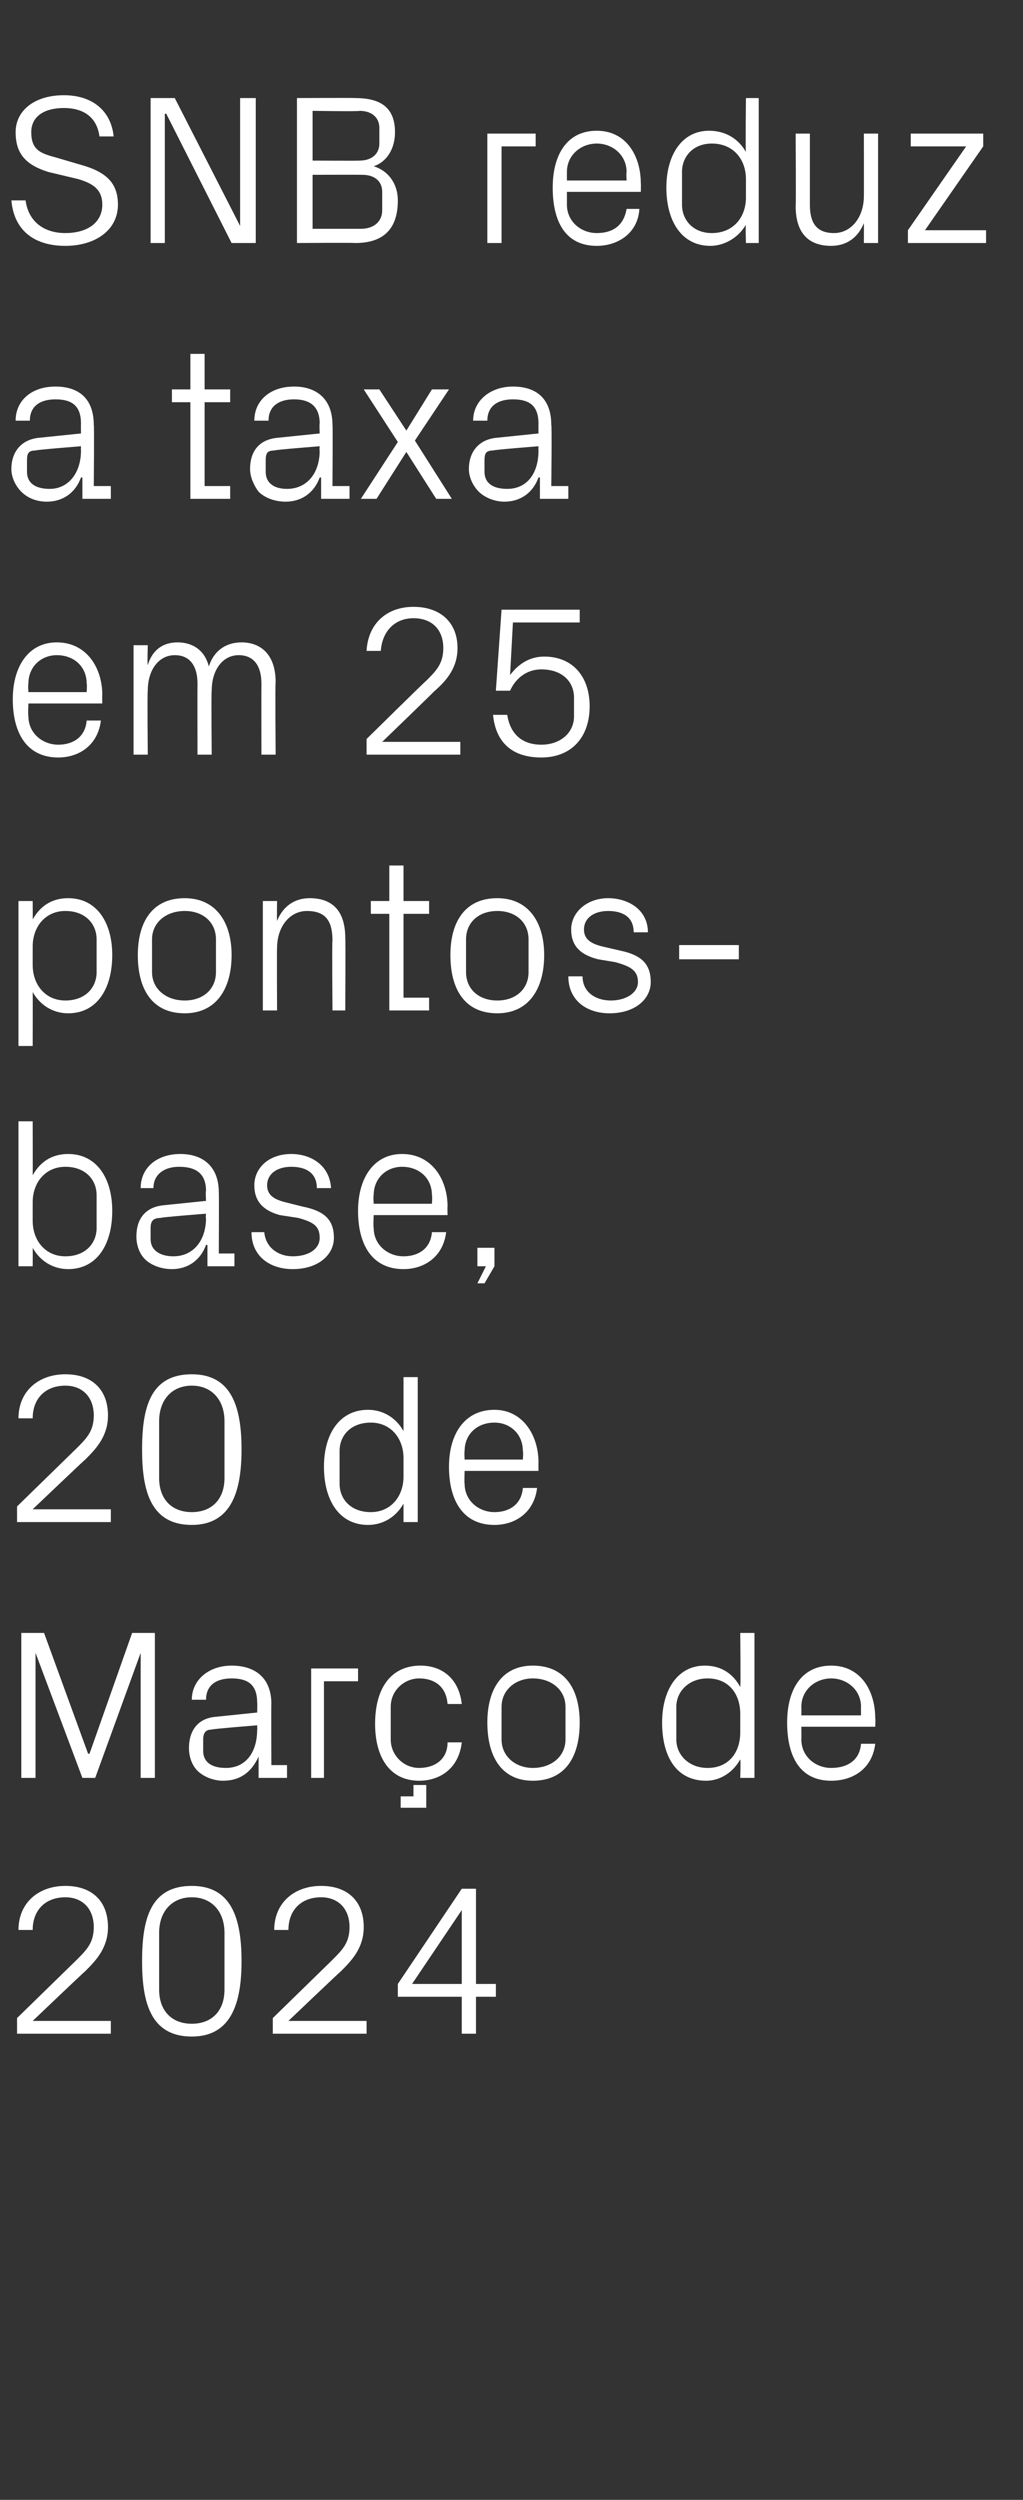
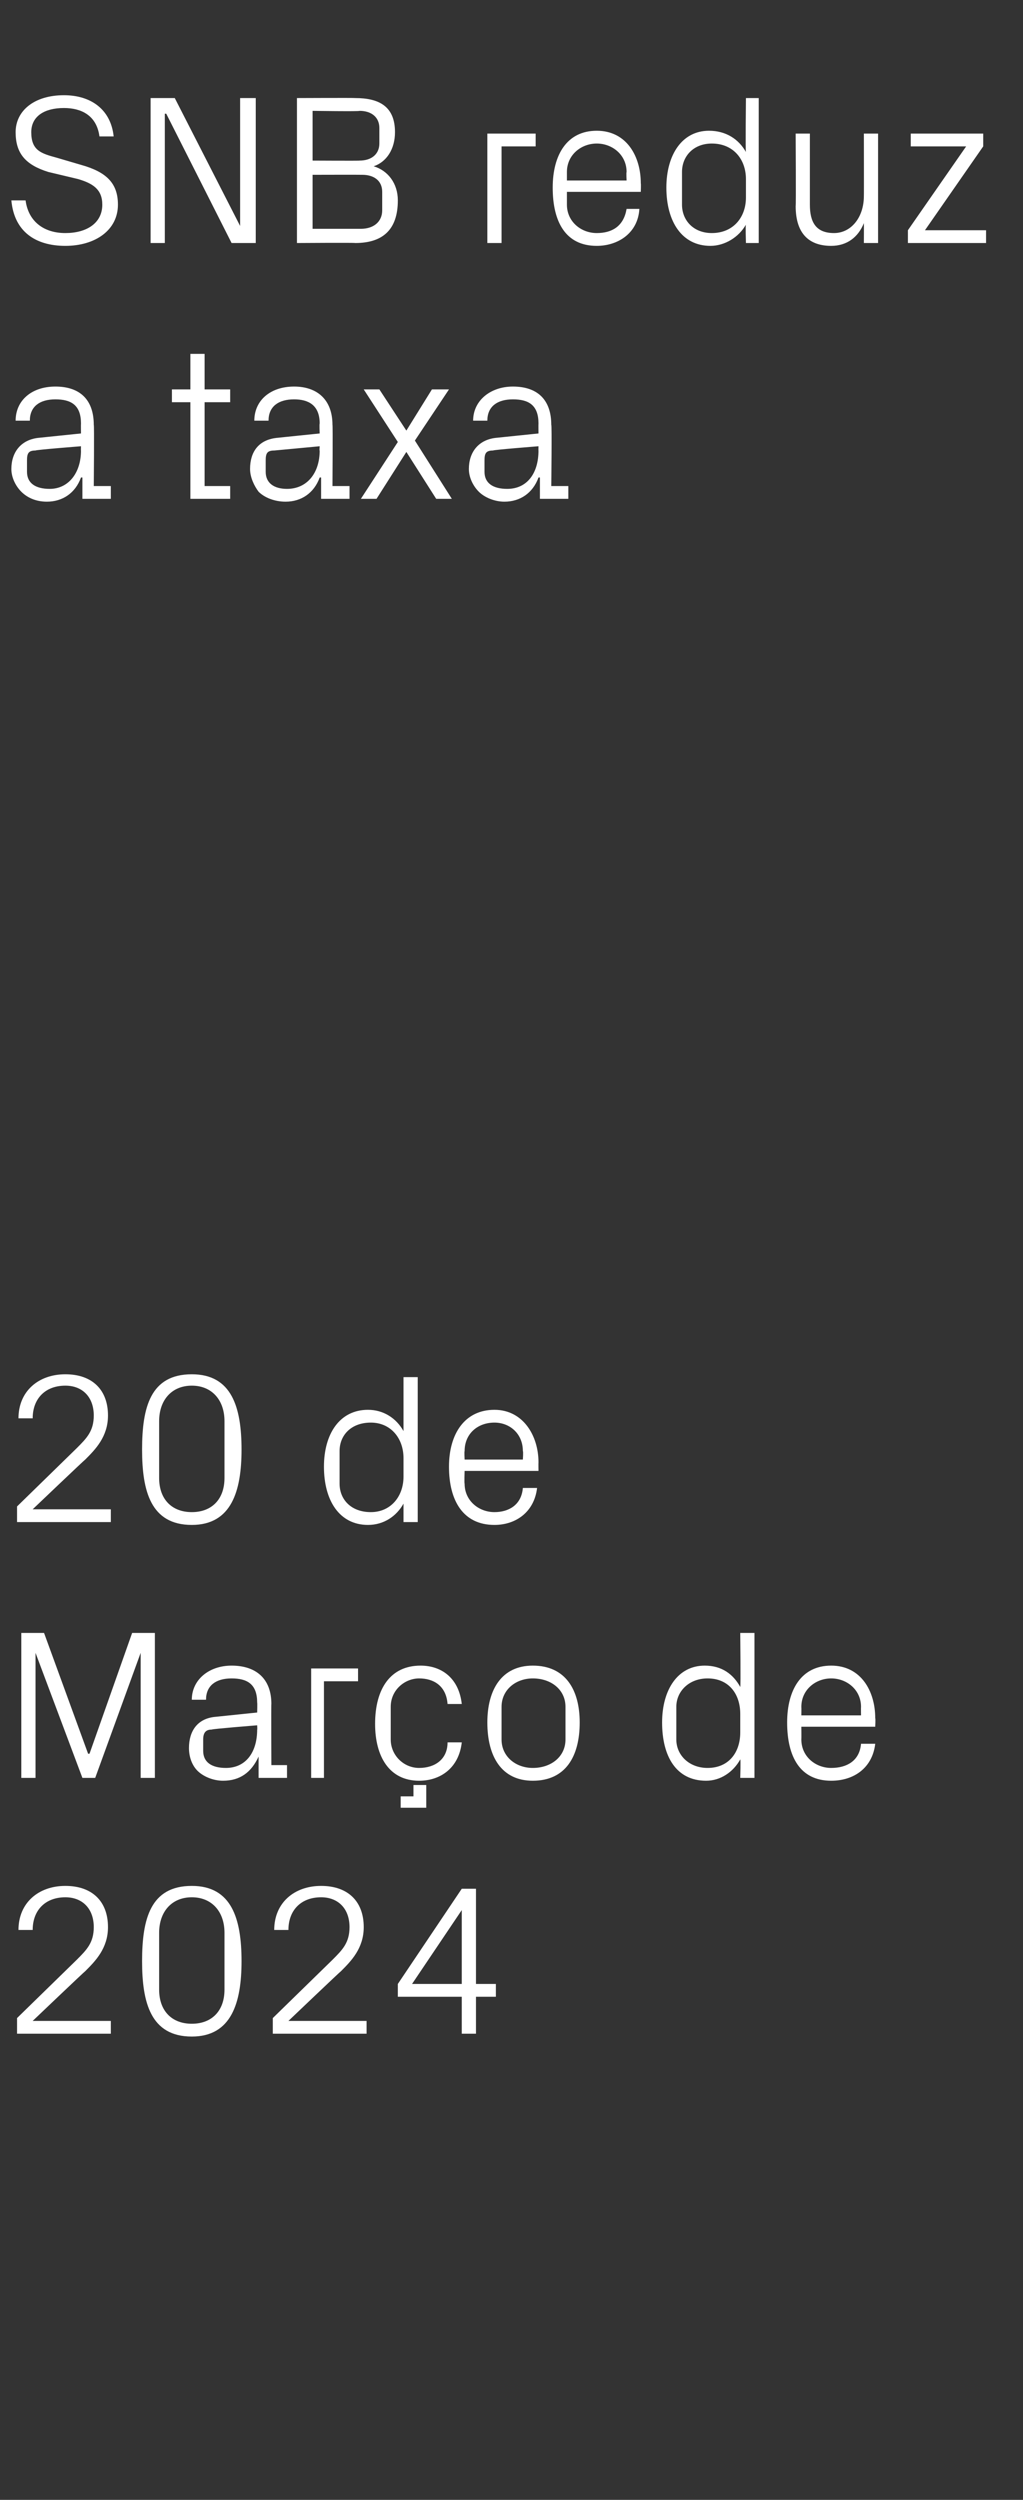
<svg xmlns="http://www.w3.org/2000/svg" version="1.1" width="72px" height="175.9px" viewBox="0 -5 72 175.9" style="top:-5px">
  <rect x="0" y="-5" width="72" height="175.9" fill="#333333" stroke="none" />
  <desc>SNB reduz a taxa em 25 pontos base, 20 de Mar o de 2024</desc>
  <defs />
  <g id="Polygon59345">
    <path d="M 2.3 137.2 L 7.8 137.2 L 7.8 138.1 L 1.2 138.1 L 1.2 137 C 1.2 137 5.4 132.9 5.4 132.9 C 6.1 132.2 6.6 131.7 6.6 130.6 C 6.6 129.3 5.8 128.5 4.6 128.5 C 3.2 128.5 2.3 129.4 2.3 130.8 C 2.3 130.8 1.3 130.8 1.3 130.8 C 1.3 128.9 2.7 127.7 4.6 127.7 C 6.5 127.7 7.6 128.8 7.6 130.6 C 7.6 132.1 6.7 133 6 133.7 C 5.97 133.7 2.3 137.2 2.3 137.2 L 2.3 137.2 Z M 13.5 138.3 C 10.6 138.3 10 135.9 10 133 C 10 130 10.6 127.7 13.5 127.7 C 16.3 127.7 17 130 17 133 C 17 135.9 16.3 138.3 13.5 138.3 Z M 15.8 131 C 15.8 129.5 14.9 128.5 13.5 128.5 C 12.1 128.5 11.2 129.5 11.2 131 C 11.2 131 11.2 135 11.2 135 C 11.2 136.5 12.1 137.4 13.5 137.4 C 14.9 137.4 15.8 136.5 15.8 135 C 15.8 135 15.8 131 15.8 131 Z M 20.3 137.2 L 25.8 137.2 L 25.8 138.1 L 19.2 138.1 L 19.2 137 C 19.2 137 23.4 132.9 23.4 132.9 C 24.1 132.2 24.6 131.7 24.6 130.6 C 24.6 129.3 23.8 128.5 22.6 128.5 C 21.2 128.5 20.3 129.4 20.3 130.8 C 20.3 130.8 19.3 130.8 19.3 130.8 C 19.3 128.9 20.7 127.7 22.6 127.7 C 24.5 127.7 25.6 128.8 25.6 130.6 C 25.6 132.1 24.7 133 24 133.7 C 23.97 133.7 20.3 137.2 20.3 137.2 L 20.3 137.2 Z M 32.5 138.1 L 32.5 135.5 L 28 135.5 L 28 134.6 L 32.5 127.9 L 33.5 127.9 L 33.5 134.6 L 34.9 134.6 L 34.9 135.5 L 33.5 135.5 L 33.5 138.1 L 32.5 138.1 Z M 29 134.6 L 32.5 134.6 L 32.5 129.4 L 29 134.6 Z " stroke="none" fill="#fff" />
  </g>
  <g id="Polygon59344">
    <path d="M 6.2 118.4 L 6.3 118.4 L 9.3 109.9 L 10.9 109.9 L 10.9 120.1 L 9.9 120.1 L 9.9 111.3 L 9.9 111.3 L 6.7 120.1 L 5.8 120.1 L 2.5 111.3 L 2.5 111.3 L 2.5 120.1 L 1.5 120.1 L 1.5 109.9 L 3.1 109.9 L 6.2 118.4 Z M 18.1 114.8 C 18.1 113.5 17.4 113.1 16.3 113.1 C 15.2 113.1 14.5 113.6 14.5 114.6 C 14.5 114.6 13.5 114.6 13.5 114.6 C 13.5 113.2 14.7 112.2 16.3 112.2 C 18 112.2 19.1 113.1 19.1 114.9 C 19.08 114.85 19.1 119.2 19.1 119.2 L 20.2 119.2 L 20.2 120.1 L 18.2 120.1 L 18.2 118.6 C 18.2 118.6 18.17 118.59 18.2 118.6 C 17.7 119.7 16.9 120.3 15.7 120.3 C 15 120.3 14.3 120 13.9 119.6 C 13.5 119.2 13.3 118.6 13.3 118 C 13.3 116.8 13.9 115.9 15.2 115.8 C 15.22 115.8 18.1 115.5 18.1 115.5 C 18.1 115.5 18.12 114.82 18.1 114.8 Z M 14.9 116.7 C 14.5 116.7 14.3 116.9 14.3 117.4 C 14.3 117.4 14.3 118.2 14.3 118.2 C 14.3 119 14.9 119.4 15.9 119.4 C 17.3 119.4 18.1 118.3 18.1 116.7 C 18.12 116.75 18.1 116.4 18.1 116.4 C 18.1 116.4 14.94 116.65 14.9 116.7 Z M 21.9 112.4 L 25.2 112.4 L 25.2 113.3 L 22.8 113.3 L 22.8 120.1 L 21.9 120.1 L 21.9 112.4 Z M 31.5 114.9 C 31.4 113.6 30.5 113.1 29.5 113.1 C 28.5 113.1 27.5 113.9 27.5 115.1 C 27.5 115.1 27.5 117.4 27.5 117.4 C 27.5 118.5 28.4 119.4 29.5 119.4 C 30.6 119.4 31.5 118.8 31.5 117.6 C 31.5 117.6 32.5 117.6 32.5 117.6 C 32.3 119.4 31 120.3 29.5 120.3 C 27.4 120.3 26.4 118.6 26.4 116.3 C 26.4 113.8 27.5 112.2 29.6 112.2 C 31.1 112.2 32.3 113.1 32.5 114.9 C 32.5 114.9 31.5 114.9 31.5 114.9 Z M 28.2 121.4 L 29.1 121.4 L 29.1 120.6 L 30 120.6 L 30 122.2 L 28.2 122.2 L 28.2 121.4 Z M 37.5 112.2 C 39.8 112.2 40.8 113.9 40.8 116.2 C 40.8 118.6 39.8 120.3 37.5 120.3 C 35.3 120.3 34.3 118.6 34.3 116.2 C 34.3 113.9 35.3 112.2 37.5 112.2 Z M 39.8 115.1 C 39.8 113.9 38.8 113.1 37.5 113.1 C 36.3 113.1 35.3 113.9 35.3 115.1 C 35.3 115.1 35.3 117.4 35.3 117.4 C 35.3 118.6 36.3 119.4 37.5 119.4 C 38.8 119.4 39.8 118.6 39.8 117.4 C 39.8 117.4 39.8 115.1 39.8 115.1 Z M 52.1 115.6 C 52.1 114.2 51.3 113.1 49.8 113.1 C 48.5 113.1 47.6 114 47.6 115.1 C 47.6 115.1 47.6 117.4 47.6 117.4 C 47.6 118.5 48.5 119.4 49.8 119.4 C 51.3 119.4 52.1 118.3 52.1 116.9 C 52.1 116.9 52.1 115.6 52.1 115.6 Z M 52.1 120.1 C 52.1 120.1 52.14 118.76 52.1 118.8 C 51.6 119.7 50.7 120.3 49.7 120.3 C 47.6 120.3 46.6 118.6 46.6 116.2 C 46.6 113.9 47.7 112.2 49.6 112.2 C 50.8 112.2 51.6 112.8 52.1 113.7 C 52.14 113.74 52.1 109.9 52.1 109.9 L 53.1 109.9 L 53.1 120.1 L 52.1 120.1 Z M 60.6 115.1 C 60.6 113.9 59.6 113.1 58.5 113.1 C 57.4 113.1 56.4 113.9 56.4 115.1 C 56.41 115.13 56.4 115.7 56.4 115.7 L 60.6 115.7 C 60.6 115.7 60.59 115.13 60.6 115.1 Z M 61.6 117.7 C 61.4 119.4 60.1 120.3 58.5 120.3 C 56.3 120.3 55.4 118.6 55.4 116.2 C 55.4 113.9 56.4 112.2 58.5 112.2 C 60.6 112.2 61.6 114 61.6 115.9 C 61.63 115.91 61.6 116.5 61.6 116.5 L 56.4 116.5 C 56.4 116.5 56.41 117.37 56.4 117.4 C 56.4 118.6 57.4 119.4 58.5 119.4 C 59.6 119.4 60.5 118.9 60.6 117.7 C 60.6 117.7 61.6 117.7 61.6 117.7 Z " stroke="none" fill="#fff" />
  </g>
  <g id="Polygon59343">
    <path d="M 2.3 101.2 L 7.8 101.2 L 7.8 102.1 L 1.2 102.1 L 1.2 101 C 1.2 101 5.4 96.9 5.4 96.9 C 6.1 96.2 6.6 95.7 6.6 94.6 C 6.6 93.3 5.8 92.5 4.6 92.5 C 3.2 92.5 2.3 93.4 2.3 94.8 C 2.3 94.8 1.3 94.8 1.3 94.8 C 1.3 92.9 2.7 91.7 4.6 91.7 C 6.5 91.7 7.6 92.8 7.6 94.6 C 7.6 96.1 6.7 97 6 97.7 C 5.97 97.7 2.3 101.2 2.3 101.2 L 2.3 101.2 Z M 13.5 102.3 C 10.6 102.3 10 99.9 10 97 C 10 94 10.6 91.7 13.5 91.7 C 16.3 91.7 17 94 17 97 C 17 99.9 16.3 102.3 13.5 102.3 Z M 15.8 95 C 15.8 93.5 14.9 92.5 13.5 92.5 C 12.1 92.5 11.2 93.5 11.2 95 C 11.2 95 11.2 99 11.2 99 C 11.2 100.5 12.1 101.4 13.5 101.4 C 14.9 101.4 15.8 100.5 15.8 99 C 15.8 99 15.8 95 15.8 95 Z M 28.4 97.6 C 28.4 96.2 27.5 95.1 26.1 95.1 C 24.7 95.1 23.9 96 23.9 97.1 C 23.9 97.1 23.9 99.4 23.9 99.4 C 23.9 100.5 24.7 101.4 26.1 101.4 C 27.5 101.4 28.4 100.3 28.4 98.9 C 28.4 98.9 28.4 97.6 28.4 97.6 Z M 28.4 102.1 C 28.4 102.1 28.4 100.76 28.4 100.8 C 27.9 101.7 27 102.3 25.9 102.3 C 23.9 102.3 22.8 100.6 22.8 98.2 C 22.8 95.9 23.9 94.2 25.9 94.2 C 27 94.2 27.9 94.8 28.4 95.7 C 28.4 95.74 28.4 91.9 28.4 91.9 L 29.4 91.9 L 29.4 102.1 L 28.4 102.1 Z M 36.8 97.1 C 36.8 95.9 35.9 95.1 34.8 95.1 C 33.6 95.1 32.7 95.9 32.7 97.1 C 32.67 97.13 32.7 97.7 32.7 97.7 L 36.8 97.7 C 36.8 97.7 36.84 97.13 36.8 97.1 Z M 37.8 99.7 C 37.6 101.4 36.3 102.3 34.8 102.3 C 32.6 102.3 31.6 100.6 31.6 98.2 C 31.6 95.9 32.7 94.2 34.8 94.2 C 36.8 94.2 37.9 96 37.9 97.9 C 37.89 97.91 37.9 98.5 37.9 98.5 L 32.7 98.5 C 32.7 98.5 32.67 99.37 32.7 99.4 C 32.7 100.6 33.7 101.4 34.8 101.4 C 35.8 101.4 36.7 100.9 36.8 99.7 C 36.8 99.7 37.8 99.7 37.8 99.7 Z " stroke="none" fill="#fff" />
  </g>
  <g id="Polygon59342">
-     <path d="M 2.3 80.9 C 2.3 82.3 3.2 83.4 4.6 83.4 C 6 83.4 6.8 82.5 6.8 81.4 C 6.8 81.4 6.8 79.1 6.8 79.1 C 6.8 78 6 77.1 4.6 77.1 C 3.2 77.1 2.3 78.2 2.3 79.6 C 2.3 79.6 2.3 80.9 2.3 80.9 Z M 1.3 84.1 L 1.3 73.9 L 2.3 73.9 C 2.3 73.9 2.31 77.74 2.3 77.7 C 2.8 76.8 3.6 76.2 4.8 76.2 C 6.8 76.2 7.9 77.9 7.9 80.2 C 7.9 82.6 6.8 84.3 4.8 84.3 C 3.7 84.3 2.8 83.7 2.3 82.8 C 2.31 82.76 2.3 84.1 2.3 84.1 L 1.3 84.1 Z M 14.5 78.8 C 14.5 77.5 13.7 77.1 12.6 77.1 C 11.6 77.1 10.8 77.6 10.8 78.6 C 10.8 78.6 9.9 78.6 9.9 78.6 C 9.9 77.2 11 76.2 12.7 76.2 C 14.3 76.2 15.4 77.1 15.4 78.9 C 15.42 78.85 15.4 83.2 15.4 83.2 L 16.5 83.2 L 16.5 84.1 L 14.6 84.1 L 14.6 82.6 C 14.6 82.6 14.51 82.59 14.5 82.6 C 14.1 83.7 13.2 84.3 12.1 84.3 C 11.3 84.3 10.6 84 10.2 83.6 C 9.8 83.2 9.6 82.6 9.6 82 C 9.6 80.8 10.2 79.9 11.6 79.8 C 11.56 79.8 14.5 79.5 14.5 79.5 C 14.5 79.5 14.46 78.82 14.5 78.8 Z M 11.3 80.7 C 10.8 80.7 10.6 80.9 10.6 81.4 C 10.6 81.4 10.6 82.2 10.6 82.2 C 10.6 83 11.3 83.4 12.2 83.4 C 13.6 83.4 14.5 82.3 14.5 80.7 C 14.46 80.75 14.5 80.4 14.5 80.4 C 14.5 80.4 11.28 80.65 11.3 80.7 Z M 21.3 79.9 C 22.8 80.2 23.5 80.8 23.5 82.1 C 23.5 83.3 22.4 84.3 20.6 84.3 C 19 84.3 17.7 83.4 17.7 81.7 C 17.7 81.7 18.6 81.7 18.6 81.7 C 18.7 82.8 19.6 83.4 20.6 83.4 C 21.7 83.4 22.5 82.9 22.5 82.1 C 22.5 81.3 22.1 81 21 80.7 C 21 80.7 19.7 80.5 19.7 80.5 C 18.6 80.2 17.9 79.6 17.9 78.4 C 17.9 77.2 18.9 76.2 20.5 76.2 C 21.9 76.2 23.2 77 23.3 78.6 C 23.3 78.6 22.3 78.6 22.3 78.6 C 22.3 77.5 21.5 77.1 20.5 77.1 C 19.5 77.1 18.8 77.6 18.8 78.4 C 18.8 79.1 19.3 79.4 20.1 79.6 C 20.1 79.6 21.3 79.9 21.3 79.9 Z M 30.4 79.1 C 30.4 77.9 29.5 77.1 28.3 77.1 C 27.2 77.1 26.3 77.9 26.3 79.1 C 26.26 79.13 26.3 79.7 26.3 79.7 L 30.4 79.7 C 30.4 79.7 30.44 79.13 30.4 79.1 Z M 31.4 81.7 C 31.2 83.4 29.9 84.3 28.4 84.3 C 26.2 84.3 25.2 82.6 25.2 80.2 C 25.2 77.9 26.3 76.2 28.3 76.2 C 30.4 76.2 31.5 78 31.5 79.9 C 31.48 79.91 31.5 80.5 31.5 80.5 L 26.3 80.5 C 26.3 80.5 26.26 81.37 26.3 81.4 C 26.3 82.6 27.3 83.4 28.4 83.4 C 29.4 83.4 30.3 82.9 30.4 81.7 C 30.4 81.7 31.4 81.7 31.4 81.7 Z M 34.8 84.1 L 34.1 85.3 L 33.6 85.3 L 34.2 84.1 L 33.6 84.1 L 33.6 82.8 L 34.8 82.8 L 34.8 84.1 Z " stroke="none" fill="#fff" />
-   </g>
+     </g>
  <g id="Polygon59341">
-     <path d="M 2.3 62.9 C 2.3 64.3 3.2 65.4 4.6 65.4 C 6 65.4 6.8 64.5 6.8 63.4 C 6.8 63.4 6.8 61.1 6.8 61.1 C 6.8 60 6 59.1 4.6 59.1 C 3.2 59.1 2.3 60.2 2.3 61.6 C 2.3 61.6 2.3 62.9 2.3 62.9 Z M 1.3 68.6 L 1.3 58.4 L 2.3 58.4 C 2.3 58.4 2.31 59.74 2.3 59.7 C 2.8 58.8 3.6 58.2 4.8 58.2 C 6.8 58.2 7.9 59.9 7.9 62.2 C 7.9 64.6 6.8 66.3 4.8 66.3 C 3.7 66.3 2.8 65.7 2.3 64.8 C 2.31 64.76 2.3 68.6 2.3 68.6 L 1.3 68.6 Z M 13 58.2 C 15.2 58.2 16.3 59.9 16.3 62.2 C 16.3 64.6 15.2 66.3 13 66.3 C 10.7 66.3 9.7 64.6 9.7 62.2 C 9.7 59.9 10.7 58.2 13 58.2 Z M 15.2 61.1 C 15.2 59.9 14.3 59.1 13 59.1 C 11.7 59.1 10.7 59.9 10.7 61.1 C 10.7 61.1 10.7 63.4 10.7 63.4 C 10.7 64.6 11.7 65.4 13 65.4 C 14.3 65.4 15.2 64.6 15.2 63.4 C 15.2 63.4 15.2 61.1 15.2 61.1 Z M 23.4 61.2 C 23.4 59.9 23 59.1 21.6 59.1 C 20.4 59.1 19.5 60.2 19.5 61.7 C 19.48 61.68 19.5 66.1 19.5 66.1 L 18.5 66.1 L 18.5 58.4 L 19.5 58.4 C 19.5 58.4 19.48 59.76 19.5 59.8 C 19.9 58.8 20.7 58.2 21.8 58.2 C 23.3 58.2 24.3 59 24.3 61 C 24.33 60.97 24.3 66.1 24.3 66.1 L 23.4 66.1 C 23.4 66.1 23.36 61.15 23.4 61.2 Z M 28.4 65.2 L 30.2 65.2 L 30.2 66.1 L 27.4 66.1 L 27.4 59.3 L 26.1 59.3 L 26.1 58.4 L 27.4 58.4 L 27.4 55.9 L 28.4 55.9 L 28.4 58.4 L 30.2 58.4 L 30.2 59.3 L 28.4 59.3 L 28.4 65.2 Z M 35 58.2 C 37.2 58.2 38.3 59.9 38.3 62.2 C 38.3 64.6 37.2 66.3 35 66.3 C 32.7 66.3 31.7 64.6 31.7 62.2 C 31.7 59.9 32.7 58.2 35 58.2 Z M 37.2 61.1 C 37.2 59.9 36.3 59.1 35 59.1 C 33.7 59.1 32.8 59.9 32.8 61.1 C 32.8 61.1 32.8 63.4 32.8 63.4 C 32.8 64.6 33.7 65.4 35 65.4 C 36.3 65.4 37.2 64.6 37.2 63.4 C 37.2 63.4 37.2 61.1 37.2 61.1 Z M 43.7 61.9 C 45.1 62.2 45.8 62.8 45.8 64.1 C 45.8 65.3 44.7 66.3 42.9 66.3 C 41.3 66.3 40 65.4 40 63.7 C 40 63.7 41 63.7 41 63.7 C 41 64.8 41.9 65.4 43 65.4 C 44 65.4 44.9 64.9 44.9 64.1 C 44.9 63.3 44.4 63 43.3 62.7 C 43.3 62.7 42.1 62.5 42.1 62.5 C 40.9 62.2 40.2 61.6 40.2 60.4 C 40.2 59.2 41.3 58.2 42.8 58.2 C 44.2 58.2 45.6 59 45.6 60.6 C 45.6 60.6 44.6 60.6 44.6 60.6 C 44.6 59.5 43.8 59.1 42.8 59.1 C 41.8 59.1 41.1 59.6 41.1 60.4 C 41.1 61.1 41.6 61.4 42.4 61.6 C 42.4 61.6 43.7 61.9 43.7 61.9 Z M 47.8 61.5 L 52 61.5 L 52 62.5 L 47.8 62.5 L 47.8 61.5 Z " stroke="none" fill="#fff" />
-   </g>
+     </g>
  <g id="Polygon59340">
-     <path d="M 6.1 43.1 C 6.1 41.9 5.2 41.1 4 41.1 C 2.9 41.1 2 41.9 2 43.1 C 1.96 43.13 2 43.7 2 43.7 L 6.1 43.7 C 6.1 43.7 6.14 43.13 6.1 43.1 Z M 7.1 45.7 C 6.9 47.4 5.6 48.3 4.1 48.3 C 1.9 48.3 0.9 46.6 0.9 44.2 C 0.9 41.9 2 40.2 4 40.2 C 6.1 40.2 7.2 42 7.2 43.9 C 7.18 43.91 7.2 44.5 7.2 44.5 L 2 44.5 C 2 44.5 1.96 45.37 2 45.4 C 2 46.6 3 47.4 4.1 47.4 C 5.1 47.4 6 46.9 6.1 45.7 C 6.1 45.7 7.1 45.7 7.1 45.7 Z M 9.4 40.4 L 10.4 40.4 C 10.4 40.4 10.36 41.76 10.4 41.8 C 10.7 40.8 11.4 40.2 12.5 40.2 C 13.5 40.2 14.4 40.7 14.7 41.9 C 15 40.9 15.8 40.2 17 40.2 C 18.3 40.2 19.4 41 19.4 43 C 19.36 42.97 19.4 48.1 19.4 48.1 L 18.4 48.1 C 18.4 48.1 18.39 43.11 18.4 43.1 C 18.4 41.9 17.9 41.1 16.8 41.1 C 15.7 41.1 14.9 42.1 14.9 43.6 C 14.86 43.65 14.9 48.1 14.9 48.1 L 13.9 48.1 C 13.9 48.1 13.89 43.11 13.9 43.1 C 13.9 41.9 13.4 41.1 12.3 41.1 C 11.2 41.1 10.4 42.1 10.4 43.6 C 10.36 43.65 10.4 48.1 10.4 48.1 L 9.4 48.1 L 9.4 40.4 Z M 26.9 47.2 L 32.4 47.2 L 32.4 48.1 L 25.8 48.1 L 25.8 47 C 25.8 47 29.96 42.9 30 42.9 C 30.7 42.2 31.2 41.7 31.2 40.6 C 31.2 39.3 30.4 38.5 29.1 38.5 C 27.8 38.5 26.9 39.4 26.8 40.8 C 26.8 40.8 25.8 40.8 25.8 40.8 C 25.9 38.9 27.2 37.7 29.1 37.7 C 31 37.7 32.2 38.8 32.2 40.6 C 32.2 42.1 31.3 43 30.5 43.7 C 30.53 43.7 26.9 47.2 26.9 47.2 L 26.9 47.2 Z M 34.9 43.6 L 35.3 37.9 L 40.8 37.9 L 40.8 38.8 L 36.1 38.8 C 36.1 38.8 35.9 42.48 35.9 42.5 C 36.5 41.7 37.3 41.2 38.3 41.2 C 40.3 41.2 41.5 42.6 41.5 44.7 C 41.5 46.9 40.2 48.3 38.1 48.3 C 36.1 48.3 34.9 47.3 34.7 45.3 C 34.7 45.3 35.7 45.3 35.7 45.3 C 35.9 46.6 36.7 47.4 38.1 47.4 C 39.4 47.4 40.4 46.6 40.4 45.4 C 40.4 45.4 40.4 44.1 40.4 44.1 C 40.4 42.9 39.5 42.1 38.1 42.1 C 37.1 42.1 36.3 42.7 35.9 43.6 C 35.88 43.6 34.9 43.6 34.9 43.6 Z " stroke="none" fill="#fff" />
-   </g>
+     </g>
  <g id="Polygon59339">
-     <path d="M 5.7 24.8 C 5.7 23.5 5 23.1 3.9 23.1 C 2.8 23.1 2.1 23.6 2.1 24.6 C 2.1 24.6 1.1 24.6 1.1 24.6 C 1.1 23.2 2.2 22.2 3.9 22.2 C 5.6 22.2 6.6 23.1 6.6 24.9 C 6.64 24.85 6.6 29.2 6.6 29.2 L 7.8 29.2 L 7.8 30.1 L 5.8 30.1 L 5.8 28.6 C 5.8 28.6 5.73 28.59 5.7 28.6 C 5.3 29.7 4.4 30.3 3.3 30.3 C 2.5 30.3 1.9 30 1.5 29.6 C 1.1 29.2 0.8 28.6 0.8 28 C 0.8 26.8 1.5 25.9 2.8 25.8 C 2.79 25.8 5.7 25.5 5.7 25.5 C 5.7 25.5 5.69 24.82 5.7 24.8 Z M 2.5 26.7 C 2 26.7 1.9 26.9 1.9 27.4 C 1.9 27.4 1.9 28.2 1.9 28.2 C 1.9 29 2.5 29.4 3.5 29.4 C 4.8 29.4 5.7 28.3 5.7 26.7 C 5.69 26.75 5.7 26.4 5.7 26.4 C 5.7 26.4 2.5 26.65 2.5 26.7 Z M 14.4 29.2 L 16.2 29.2 L 16.2 30.1 L 13.4 30.1 L 13.4 23.3 L 12.1 23.3 L 12.1 22.4 L 13.4 22.4 L 13.4 19.9 L 14.4 19.9 L 14.4 22.4 L 16.2 22.4 L 16.2 23.3 L 14.4 23.3 L 14.4 29.2 Z M 22.5 24.8 C 22.5 23.5 21.7 23.1 20.7 23.1 C 19.6 23.1 18.9 23.6 18.9 24.6 C 18.9 24.6 17.9 24.6 17.9 24.6 C 17.9 23.2 19 22.2 20.7 22.2 C 22.3 22.2 23.4 23.1 23.4 24.9 C 23.43 24.85 23.4 29.2 23.4 29.2 L 24.6 29.2 L 24.6 30.1 L 22.6 30.1 L 22.6 28.6 C 22.6 28.6 22.52 28.59 22.5 28.6 C 22.1 29.7 21.2 30.3 20.1 30.3 C 19.3 30.3 18.6 30 18.2 29.6 C 17.9 29.2 17.6 28.6 17.6 28 C 17.6 26.8 18.2 25.9 19.6 25.8 C 19.57 25.8 22.5 25.5 22.5 25.5 C 22.5 25.5 22.47 24.82 22.5 24.8 Z M 19.3 26.7 C 18.8 26.7 18.7 26.9 18.7 27.4 C 18.7 27.4 18.7 28.2 18.7 28.2 C 18.7 29 19.3 29.4 20.2 29.4 C 21.6 29.4 22.5 28.3 22.5 26.7 C 22.47 26.75 22.5 26.4 22.5 26.4 C 22.5 26.4 19.29 26.65 19.3 26.7 Z M 28 26.1 L 25.6 22.4 L 26.7 22.4 L 28.6 25.3 L 30.4 22.4 L 31.6 22.4 L 29.2 26 L 31.8 30.1 L 30.7 30.1 L 28.6 26.8 L 26.5 30.1 L 25.4 30.1 L 28 26.1 Z M 37.9 24.8 C 37.9 23.5 37.2 23.1 36.1 23.1 C 35 23.1 34.3 23.6 34.3 24.6 C 34.3 24.6 33.3 24.6 33.3 24.6 C 33.3 23.2 34.5 22.2 36.1 22.2 C 37.8 22.2 38.8 23.1 38.8 24.9 C 38.85 24.85 38.8 29.2 38.8 29.2 L 40 29.2 L 40 30.1 L 38 30.1 L 38 28.6 C 38 28.6 37.94 28.59 37.9 28.6 C 37.5 29.7 36.6 30.3 35.5 30.3 C 34.8 30.3 34.1 30 33.7 29.6 C 33.3 29.2 33 28.6 33 28 C 33 26.8 33.7 25.9 35 25.8 C 34.99 25.8 37.9 25.5 37.9 25.5 C 37.9 25.5 37.89 24.82 37.9 24.8 Z M 34.7 26.7 C 34.2 26.7 34.1 26.9 34.1 27.4 C 34.1 27.4 34.1 28.2 34.1 28.2 C 34.1 29 34.7 29.4 35.7 29.4 C 37.1 29.4 37.9 28.3 37.9 26.7 C 37.89 26.75 37.9 26.4 37.9 26.4 C 37.9 26.4 34.71 26.65 34.7 26.7 Z " stroke="none" fill="#fff" />
+     <path d="M 5.7 24.8 C 5.7 23.5 5 23.1 3.9 23.1 C 2.8 23.1 2.1 23.6 2.1 24.6 C 2.1 24.6 1.1 24.6 1.1 24.6 C 1.1 23.2 2.2 22.2 3.9 22.2 C 5.6 22.2 6.6 23.1 6.6 24.9 C 6.64 24.85 6.6 29.2 6.6 29.2 L 7.8 29.2 L 7.8 30.1 L 5.8 30.1 L 5.8 28.6 C 5.8 28.6 5.73 28.59 5.7 28.6 C 5.3 29.7 4.4 30.3 3.3 30.3 C 2.5 30.3 1.9 30 1.5 29.6 C 1.1 29.2 0.8 28.6 0.8 28 C 0.8 26.8 1.5 25.9 2.8 25.8 C 2.79 25.8 5.7 25.5 5.7 25.5 C 5.7 25.5 5.69 24.82 5.7 24.8 Z M 2.5 26.7 C 2 26.7 1.9 26.9 1.9 27.4 C 1.9 27.4 1.9 28.2 1.9 28.2 C 1.9 29 2.5 29.4 3.5 29.4 C 4.8 29.4 5.7 28.3 5.7 26.7 C 5.69 26.75 5.7 26.4 5.7 26.4 C 5.7 26.4 2.5 26.65 2.5 26.7 Z M 14.4 29.2 L 16.2 29.2 L 16.2 30.1 L 13.4 30.1 L 13.4 23.3 L 12.1 23.3 L 12.1 22.4 L 13.4 22.4 L 13.4 19.9 L 14.4 19.9 L 14.4 22.4 L 16.2 22.4 L 16.2 23.3 L 14.4 23.3 L 14.4 29.2 Z M 22.5 24.8 C 22.5 23.5 21.7 23.1 20.7 23.1 C 19.6 23.1 18.9 23.6 18.9 24.6 C 18.9 24.6 17.9 24.6 17.9 24.6 C 17.9 23.2 19 22.2 20.7 22.2 C 22.3 22.2 23.4 23.1 23.4 24.9 C 23.43 24.85 23.4 29.2 23.4 29.2 L 24.6 29.2 L 24.6 30.1 L 22.6 30.1 L 22.6 28.6 C 22.6 28.6 22.52 28.59 22.5 28.6 C 22.1 29.7 21.2 30.3 20.1 30.3 C 19.3 30.3 18.6 30 18.2 29.6 C 17.9 29.2 17.6 28.6 17.6 28 C 17.6 26.8 18.2 25.9 19.6 25.8 C 19.57 25.8 22.5 25.5 22.5 25.5 C 22.5 25.5 22.47 24.82 22.5 24.8 Z M 19.3 26.7 C 18.8 26.7 18.7 26.9 18.7 27.4 C 18.7 27.4 18.7 28.2 18.7 28.2 C 18.7 29 19.3 29.4 20.2 29.4 C 21.6 29.4 22.5 28.3 22.5 26.7 C 22.47 26.75 22.5 26.4 22.5 26.4 Z M 28 26.1 L 25.6 22.4 L 26.7 22.4 L 28.6 25.3 L 30.4 22.4 L 31.6 22.4 L 29.2 26 L 31.8 30.1 L 30.7 30.1 L 28.6 26.8 L 26.5 30.1 L 25.4 30.1 L 28 26.1 Z M 37.9 24.8 C 37.9 23.5 37.2 23.1 36.1 23.1 C 35 23.1 34.3 23.6 34.3 24.6 C 34.3 24.6 33.3 24.6 33.3 24.6 C 33.3 23.2 34.5 22.2 36.1 22.2 C 37.8 22.2 38.8 23.1 38.8 24.9 C 38.85 24.85 38.8 29.2 38.8 29.2 L 40 29.2 L 40 30.1 L 38 30.1 L 38 28.6 C 38 28.6 37.94 28.59 37.9 28.6 C 37.5 29.7 36.6 30.3 35.5 30.3 C 34.8 30.3 34.1 30 33.7 29.6 C 33.3 29.2 33 28.6 33 28 C 33 26.8 33.7 25.9 35 25.8 C 34.99 25.8 37.9 25.5 37.9 25.5 C 37.9 25.5 37.89 24.82 37.9 24.8 Z M 34.7 26.7 C 34.2 26.7 34.1 26.9 34.1 27.4 C 34.1 27.4 34.1 28.2 34.1 28.2 C 34.1 29 34.7 29.4 35.7 29.4 C 37.1 29.4 37.9 28.3 37.9 26.7 C 37.89 26.75 37.9 26.4 37.9 26.4 C 37.9 26.4 34.71 26.65 34.7 26.7 Z " stroke="none" fill="#fff" />
  </g>
  <g id="Polygon59338">
    <path d="M 2.2 4.3 C 2.2 5.6 2.9 5.8 4 6.1 C 4 6.1 5.7 6.6 5.7 6.6 C 7.5 7.1 8.3 7.9 8.3 9.4 C 8.3 11.2 6.7 12.3 4.6 12.3 C 2.5 12.3 1 11.3 0.8 9.1 C 0.8 9.1 1.8 9.1 1.8 9.1 C 2 10.6 3.1 11.4 4.6 11.4 C 6.1 11.4 7.2 10.7 7.2 9.4 C 7.2 8.3 6.5 7.9 5.5 7.6 C 5.5 7.6 3.4 7.1 3.4 7.1 C 1.8 6.6 1.1 5.8 1.1 4.3 C 1.1 2.8 2.4 1.7 4.5 1.7 C 6.4 1.7 7.8 2.7 8 4.6 C 8 4.6 7 4.6 7 4.6 C 6.8 3.1 5.7 2.6 4.5 2.6 C 3.1 2.6 2.2 3.2 2.2 4.3 Z M 16.9 10.9 L 16.9 1.9 L 18 1.9 L 18 12.1 L 16.3 12.1 L 11.7 3 L 11.6 3 L 11.6 12.1 L 10.6 12.1 L 10.6 1.9 L 12.3 1.9 L 16.9 10.9 L 16.9 10.9 Z M 22 2.8 L 22 6.3 C 22 6.3 25.34 6.32 25.3 6.3 C 26.2 6.3 26.7 5.8 26.7 5.1 C 26.7 5.1 26.7 4 26.7 4 C 26.7 3.3 26.2 2.8 25.3 2.8 C 25.34 2.85 22 2.8 22 2.8 Z M 28 9.1 C 28 11.2 26.9 12.1 25 12.1 C 24.98 12.07 20.9 12.1 20.9 12.1 L 20.9 1.9 C 20.9 1.9 24.98 1.88 25 1.9 C 26.7 1.9 27.8 2.5 27.8 4.3 C 27.8 5.5 27.2 6.4 26.3 6.7 C 27.3 7 28 7.9 28 9.1 Z M 26.9 8.5 C 26.9 7.7 26.3 7.3 25.5 7.3 C 25.5 7.29 22 7.3 22 7.3 L 22 11.1 C 22 11.1 25.41 11.1 25.4 11.1 C 26.3 11.1 26.9 10.6 26.9 9.8 C 26.9 9.8 26.9 8.5 26.9 8.5 Z M 34.3 4.4 L 37.7 4.4 L 37.7 5.3 L 35.3 5.3 L 35.3 12.1 L 34.3 12.1 L 34.3 4.4 Z M 44.1 7.1 C 44.1 5.9 43.1 5.1 42 5.1 C 40.9 5.1 39.9 5.9 39.9 7.1 C 39.9 7.13 39.9 7.7 39.9 7.7 L 44.1 7.7 C 44.1 7.7 44.07 7.13 44.1 7.1 Z M 45 9.7 C 44.9 11.4 43.5 12.3 42 12.3 C 39.8 12.3 38.9 10.6 38.9 8.2 C 38.9 5.9 39.9 4.2 42 4.2 C 44.1 4.2 45.1 6 45.1 7.9 C 45.12 7.91 45.1 8.5 45.1 8.5 L 39.9 8.5 C 39.9 8.5 39.9 9.37 39.9 9.4 C 39.9 10.6 40.9 11.4 42 11.4 C 43.1 11.4 43.9 10.9 44.1 9.7 C 44.1 9.7 45 9.7 45 9.7 Z M 52.5 7.6 C 52.5 6.2 51.6 5.1 50.1 5.1 C 48.8 5.1 48 6 48 7.1 C 48 7.1 48 9.4 48 9.4 C 48 10.5 48.8 11.4 50.1 11.4 C 51.6 11.4 52.5 10.3 52.5 8.9 C 52.5 8.9 52.5 7.6 52.5 7.6 Z M 52.5 12.1 C 52.5 12.1 52.46 10.76 52.5 10.8 C 52 11.7 51 12.3 50 12.3 C 48 12.3 46.9 10.6 46.9 8.2 C 46.9 5.9 48 4.2 49.9 4.2 C 51.1 4.2 52 4.8 52.5 5.7 C 52.46 5.74 52.5 1.9 52.5 1.9 L 53.4 1.9 L 53.4 12.1 L 52.5 12.1 Z M 57 9.4 C 57 10.6 57.4 11.4 58.7 11.4 C 59.9 11.4 60.8 10.3 60.8 8.8 C 60.81 8.82 60.8 4.4 60.8 4.4 L 61.8 4.4 L 61.8 12.1 L 60.8 12.1 C 60.8 12.1 60.81 10.74 60.8 10.7 C 60.4 11.7 59.6 12.3 58.5 12.3 C 57 12.3 56 11.5 56 9.5 C 56.03 9.53 56 4.4 56 4.4 L 57 4.4 C 57 4.4 57 9.36 57 9.4 Z M 69.4 11.2 L 69.4 12.1 L 63.9 12.1 L 63.9 11.2 L 68 5.3 L 64.1 5.3 L 64.1 4.4 L 69.2 4.4 L 69.2 5.3 L 65.1 11.2 L 69.4 11.2 Z " stroke="none" fill="#fff" />
  </g>
</svg>